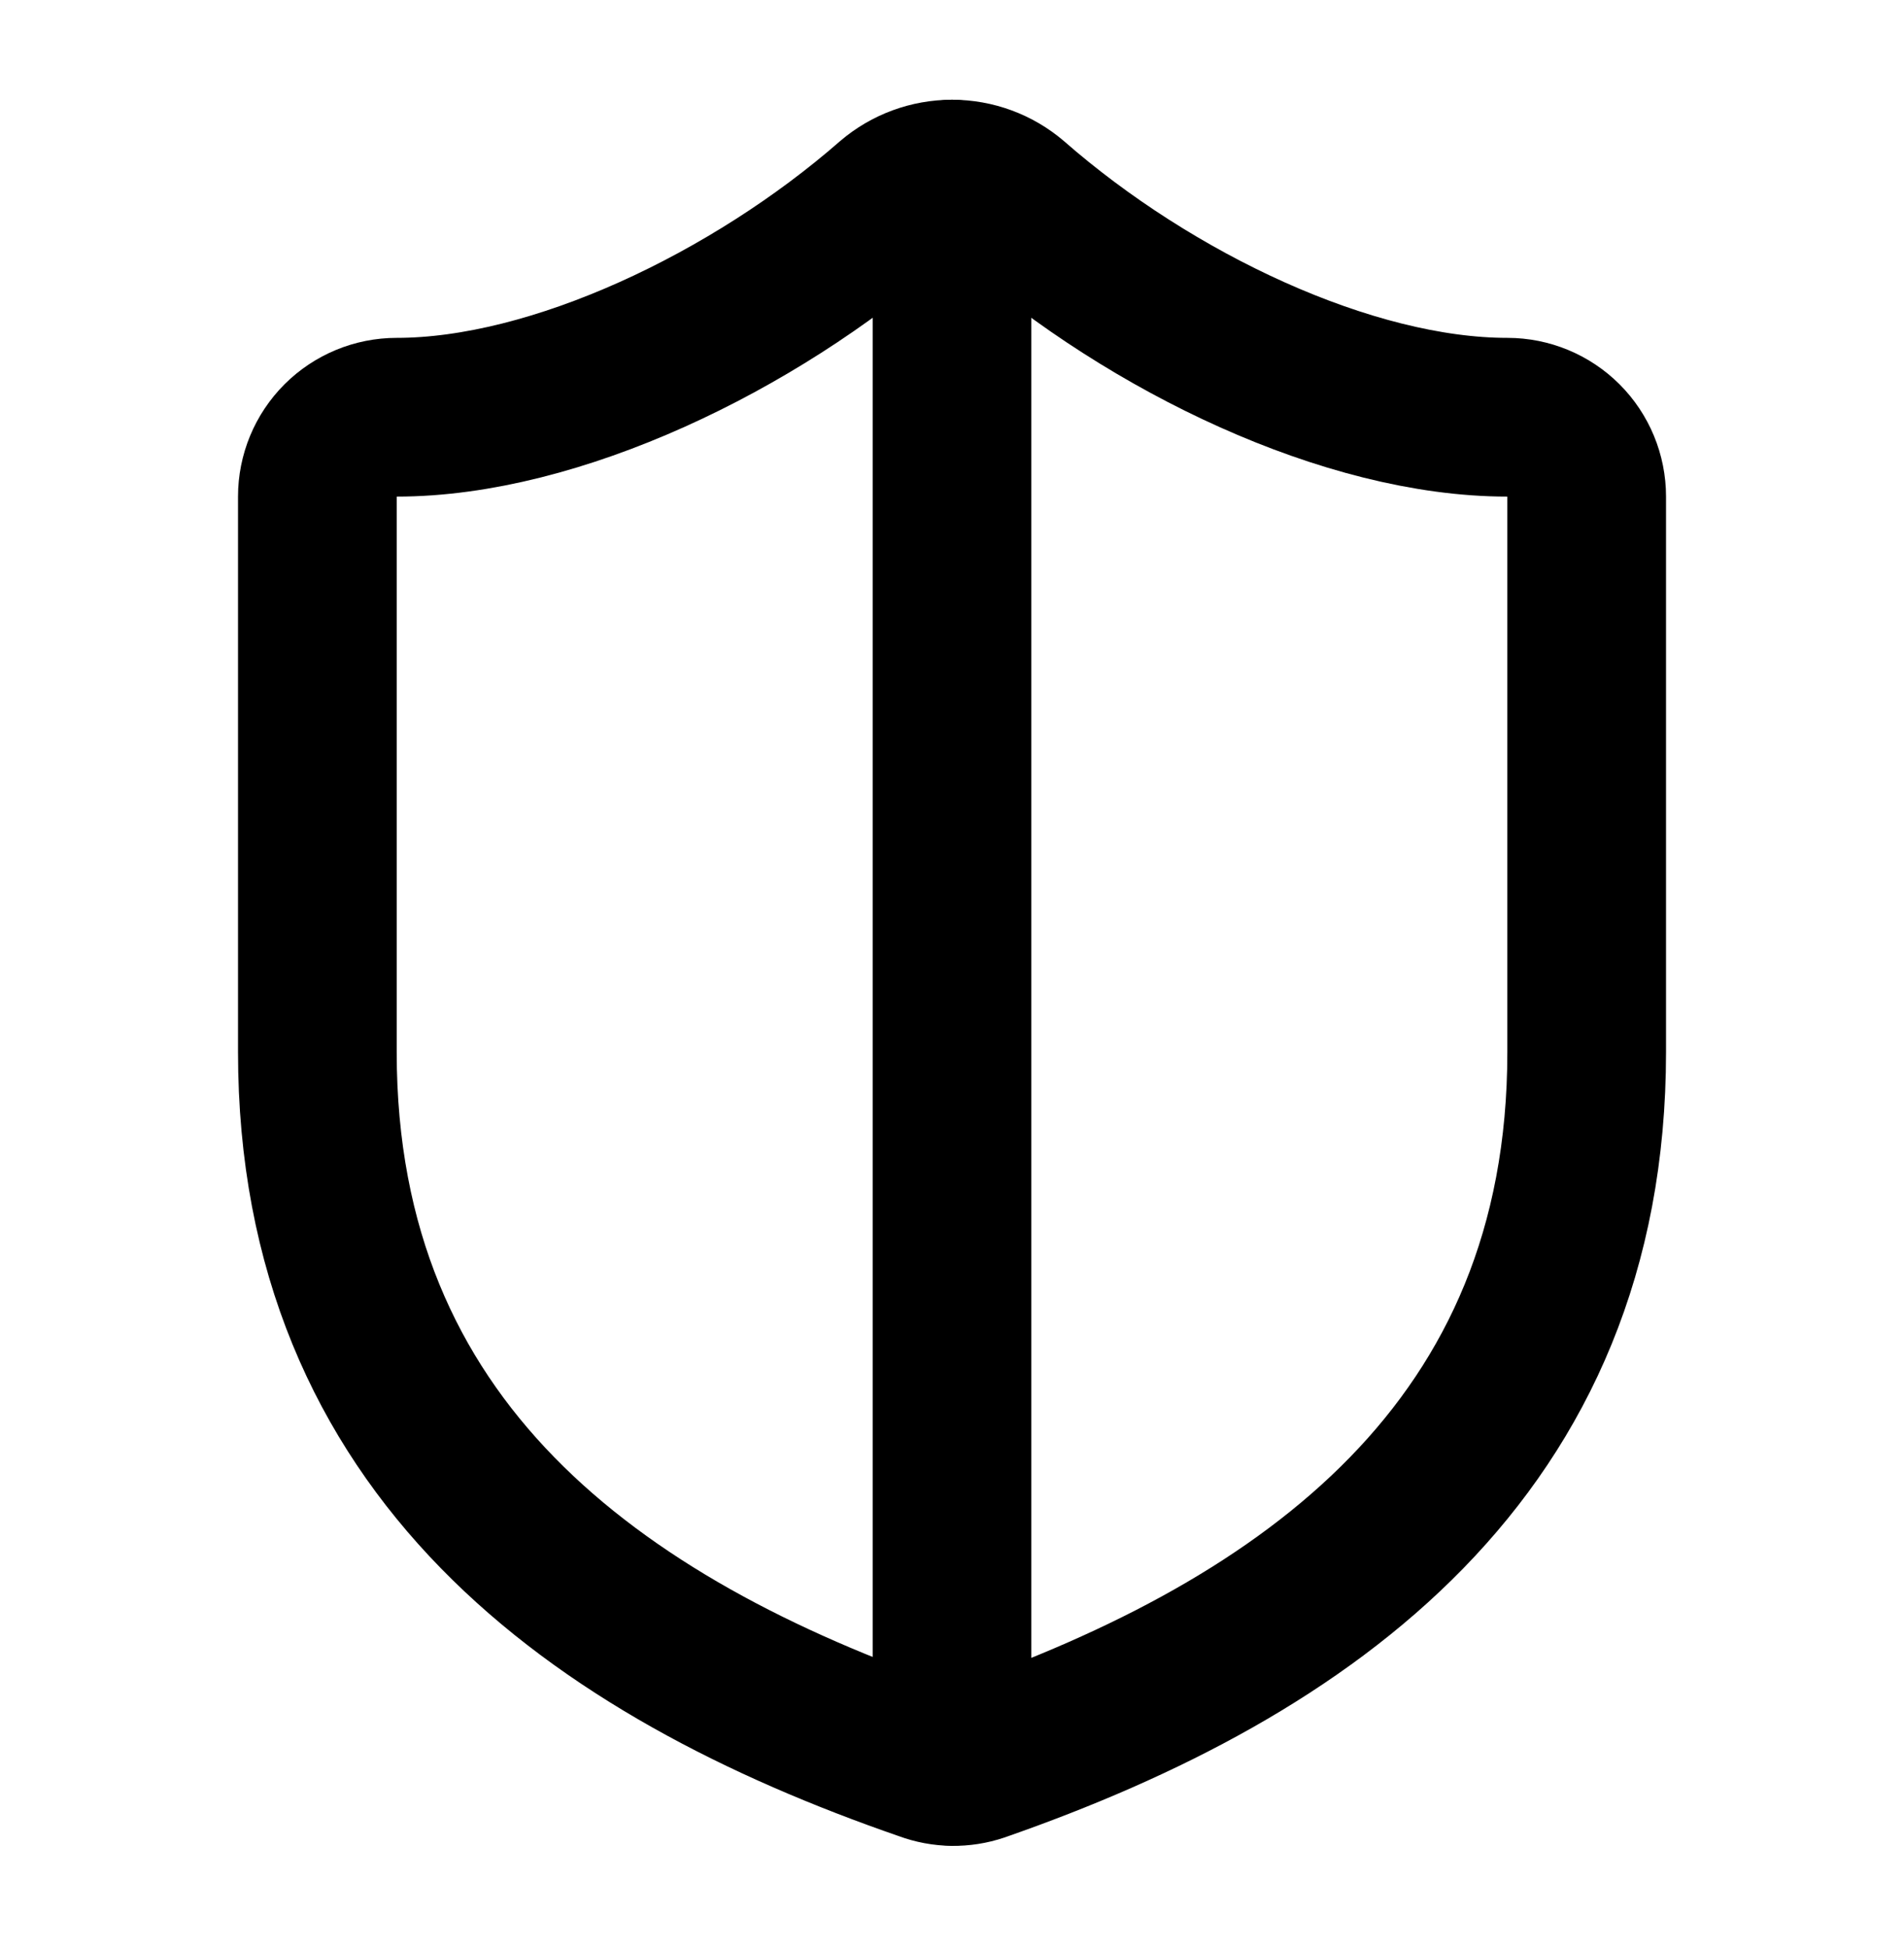
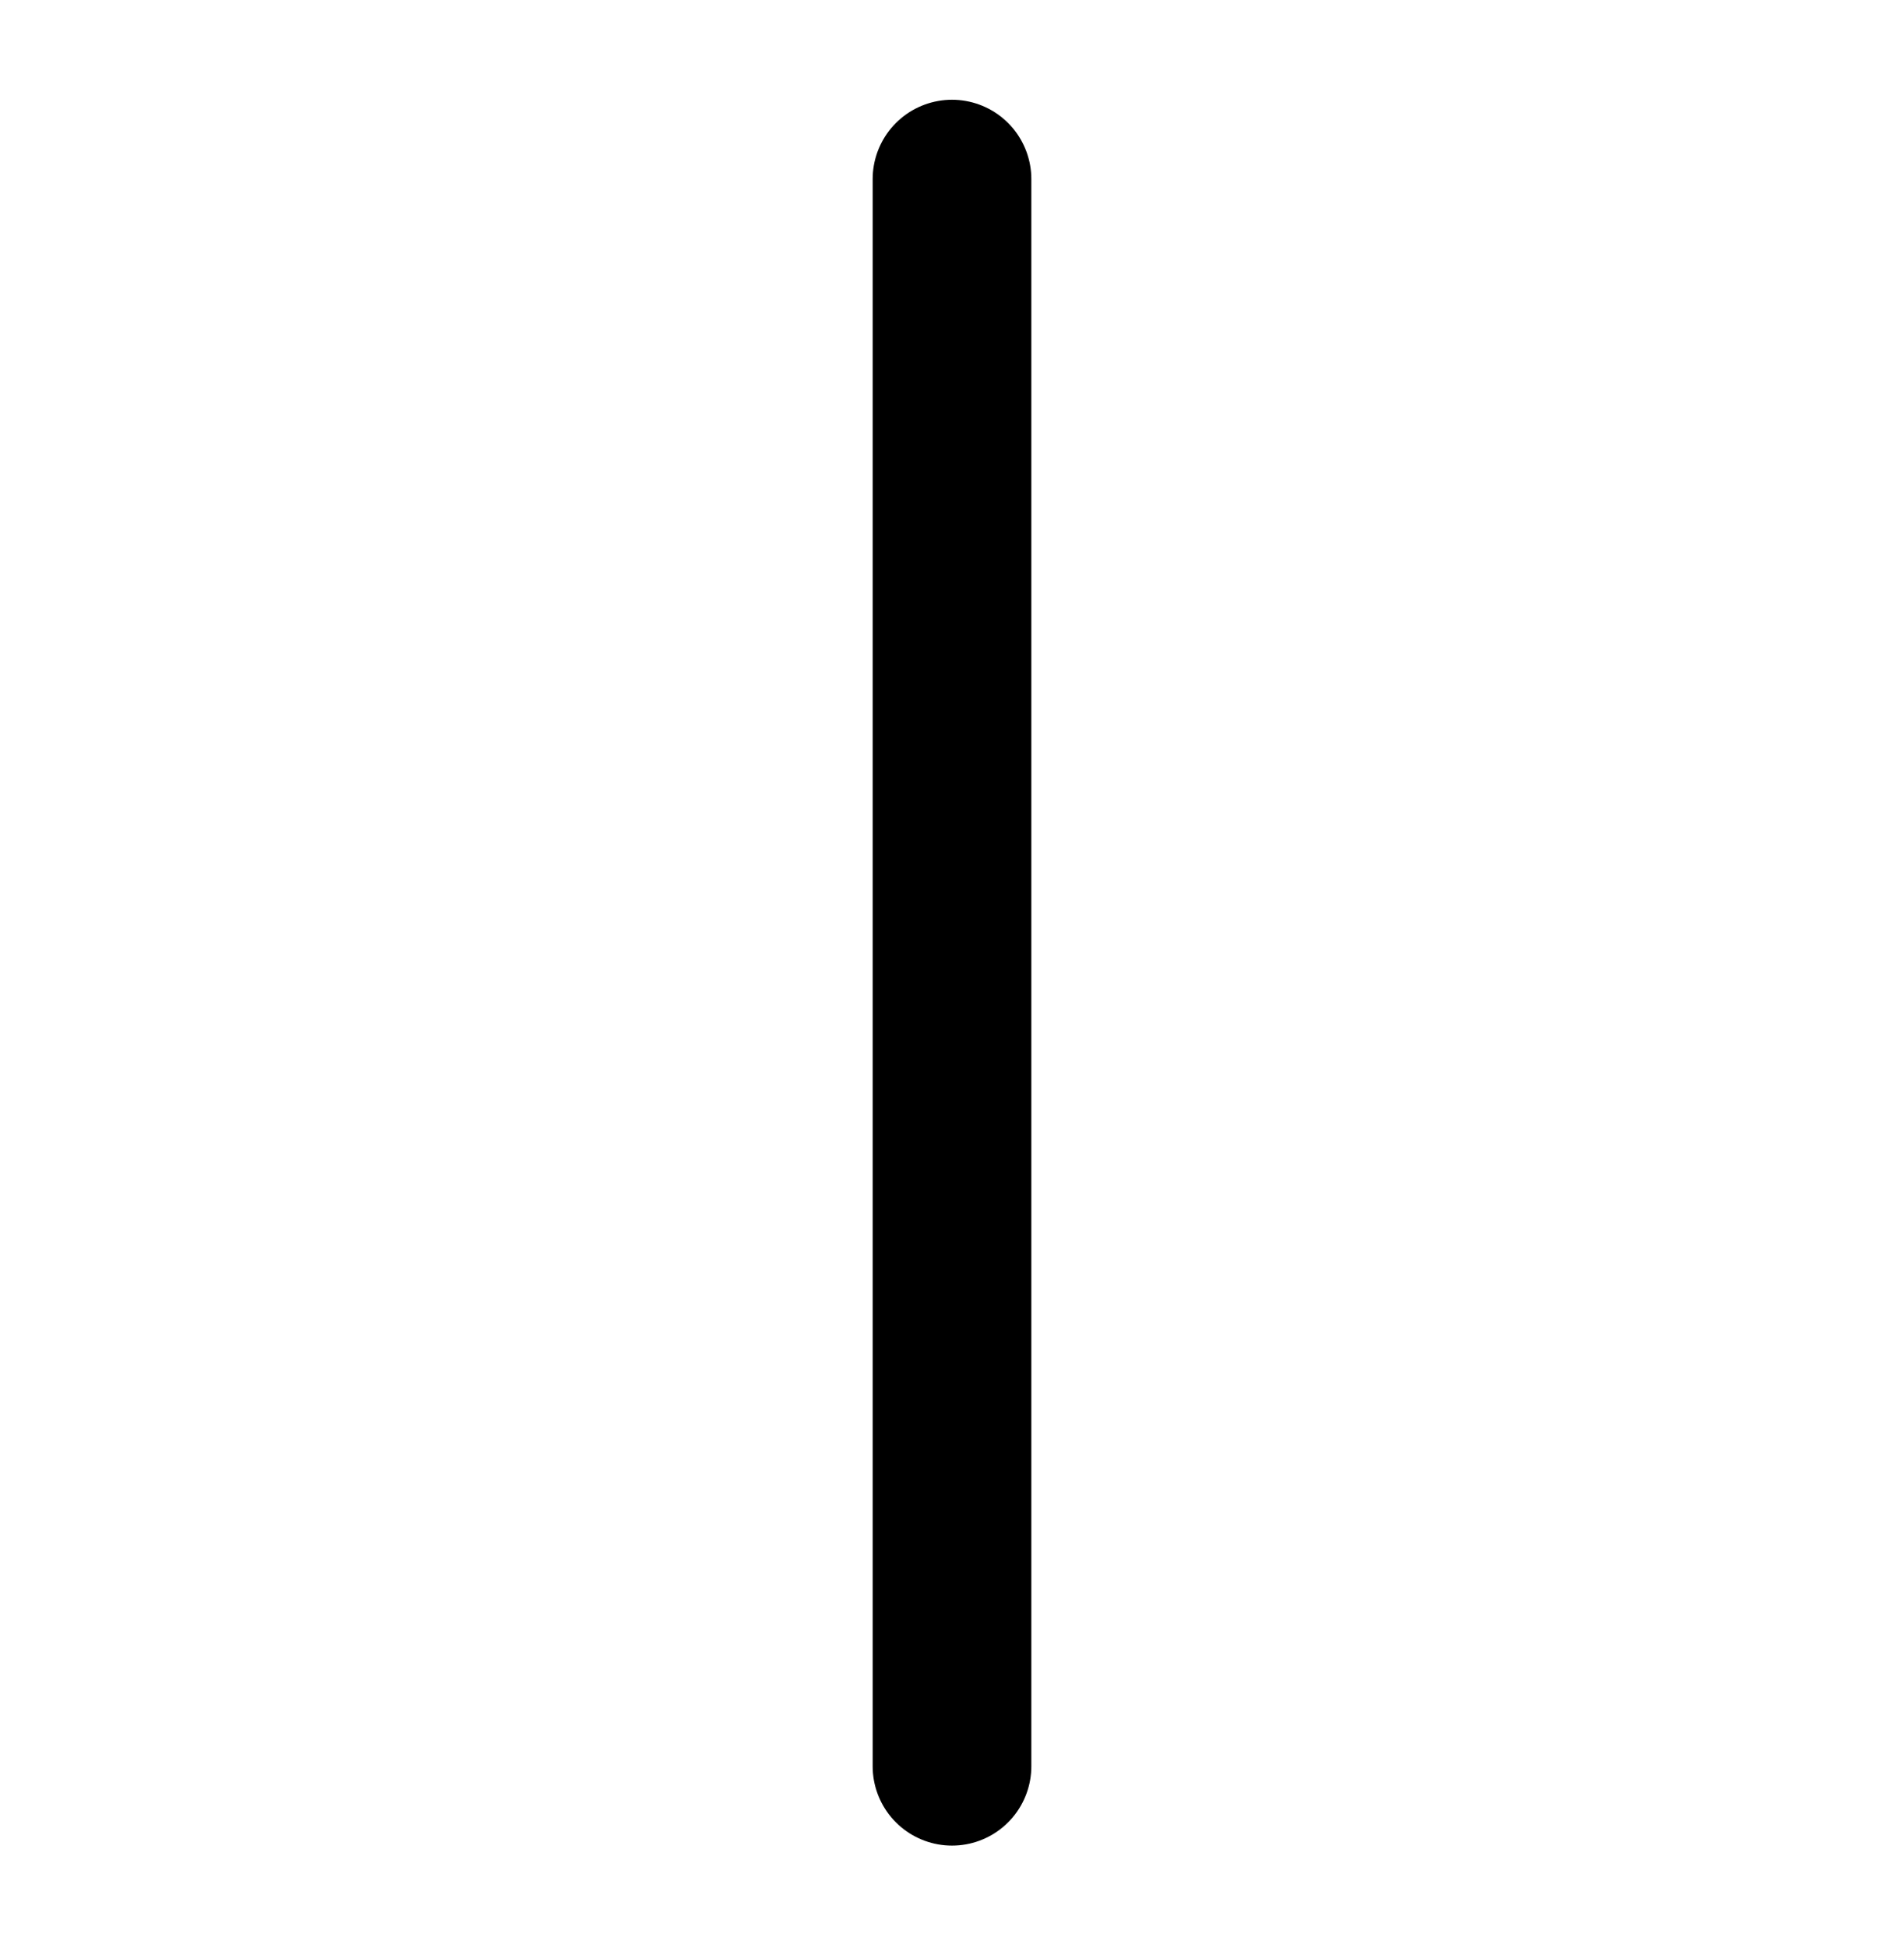
<svg xmlns="http://www.w3.org/2000/svg" width="44" height="45" viewBox="0 0 44 45" fill="none">
-   <path d="M36.667 24.305C36.667 33.472 30.251 38.055 22.624 40.714C22.225 40.849 21.791 40.842 21.396 40.695C13.751 38.055 7.334 33.472 7.334 24.305V11.472C7.334 10.986 7.527 10.519 7.871 10.175C8.215 9.832 8.681 9.639 9.167 9.639C12.834 9.639 17.417 7.439 20.607 4.652C20.996 4.32 21.49 4.138 22.001 4.138C22.512 4.138 23.006 4.32 23.394 4.652C26.602 7.457 31.167 9.639 34.834 9.639C35.32 9.639 35.786 9.832 36.13 10.175C36.474 10.519 36.667 10.986 36.667 11.472V24.305Z" stroke="black" stroke-width="3.667" stroke-linecap="round" stroke-linejoin="round" />
  <path d="M22 40.804V4.138" stroke="black" stroke-width="3.667" stroke-linecap="round" stroke-linejoin="round" />
</svg>